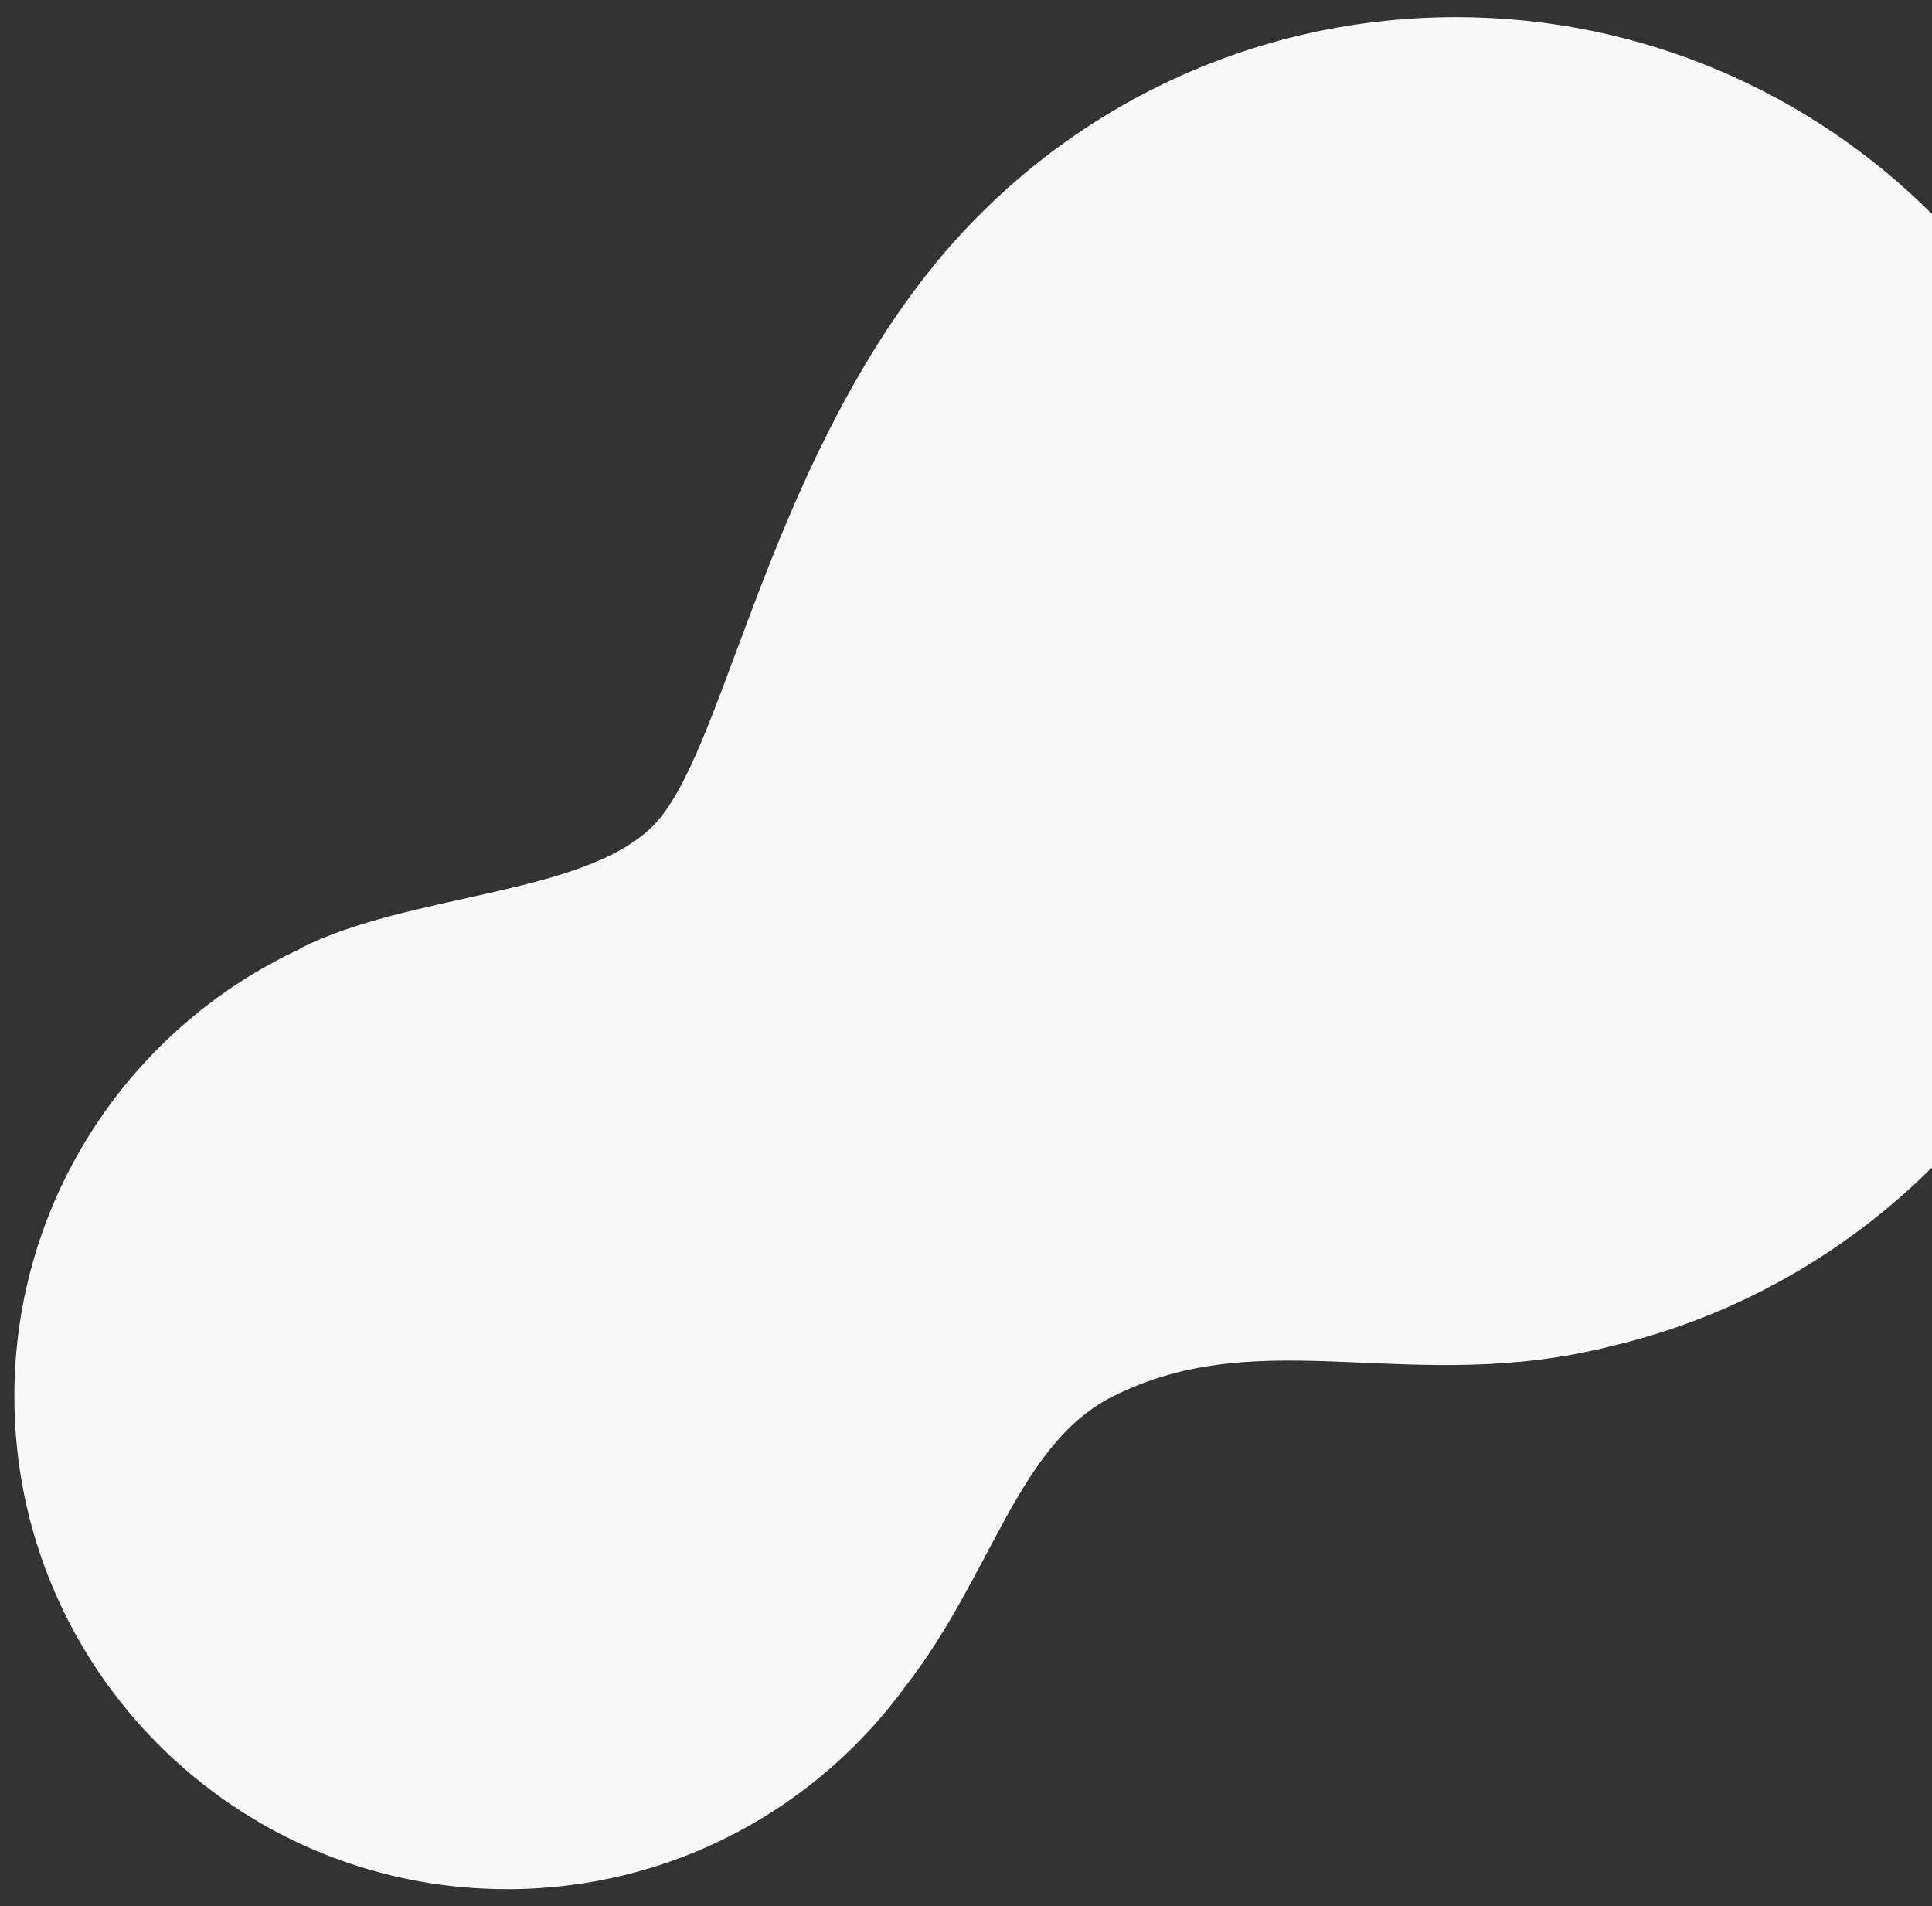
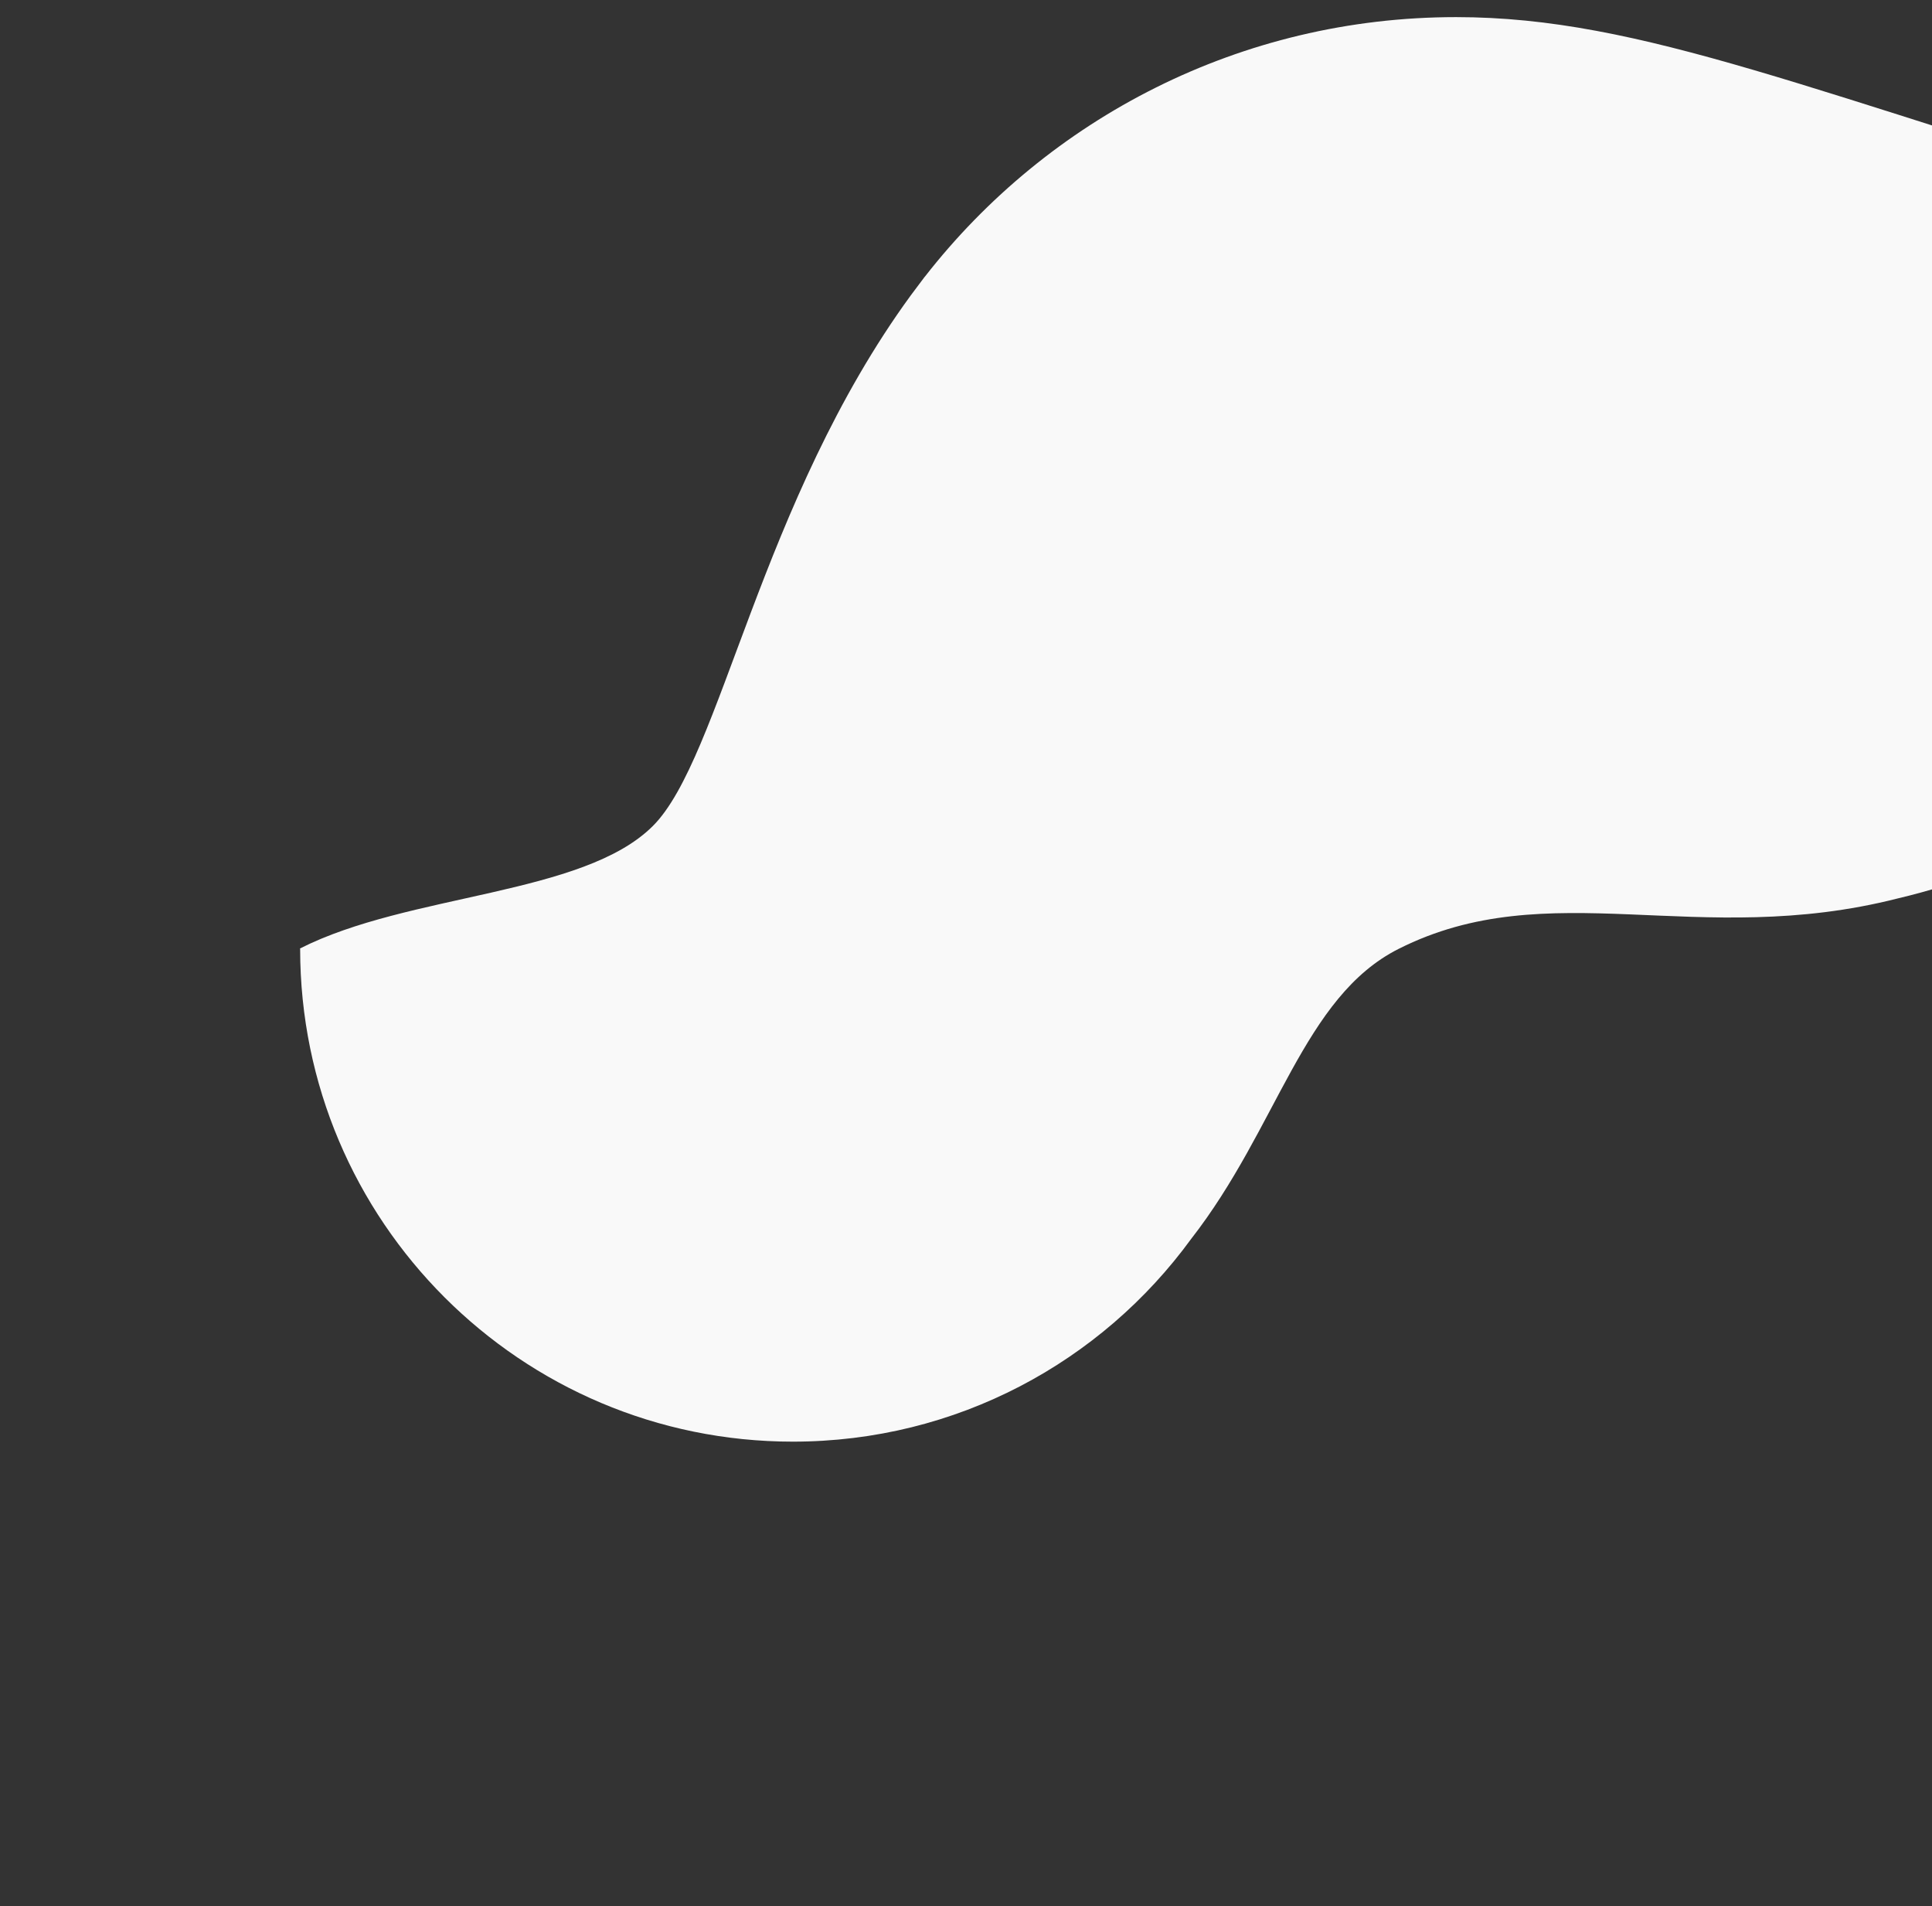
<svg xmlns="http://www.w3.org/2000/svg" version="1.1" id="Layer_1" x="0px" y="0px" viewBox="0 0 632.1 623.6" style="enable-background:new 0 0 632.1 623.6;" xml:space="preserve">
  <rect x="0" y="0" width="632.1" height="623.6" fill="#333333" stroke="none" />
  <style type="text/css">
	.st0{fill:#F9F9F9;}
</style>
-   <path class="st0" d="M476.4,5.6c-70.6,0-133.5,33.2-173.8,84.9l0,0c0,0-0.1,0.1-0.1,0.1c-1.5,2-3,4-4.5,6  c-49.3,67.5-62.2,151.5-84.4,173.6c-22.8,22.8-79.9,22-115.5,40.1l0.1,0.1C43,336,4.7,392,4.7,456.8c0,89,72.2,161.2,161.2,161.2  c53.6,0,101-26.1,130.3-66.3l0,0c28.4-36.4,36.7-79.2,67.9-94.9c49.2-24.8,97.7,0.2,163.3-16.5v0c40.3-9.5,76.4-30.2,104.8-58.5  V70.1C592.3,30.3,537.2,5.6,476.4,5.6z" />
+   <path class="st0" d="M476.4,5.6c-70.6,0-133.5,33.2-173.8,84.9l0,0c0,0-0.1,0.1-0.1,0.1c-1.5,2-3,4-4.5,6  c-49.3,67.5-62.2,151.5-84.4,173.6c-22.8,22.8-79.9,22-115.5,40.1l0.1,0.1c0,89,72.2,161.2,161.2,161.2  c53.6,0,101-26.1,130.3-66.3l0,0c28.4-36.4,36.7-79.2,67.9-94.9c49.2-24.8,97.7,0.2,163.3-16.5v0c40.3-9.5,76.4-30.2,104.8-58.5  V70.1C592.3,30.3,537.2,5.6,476.4,5.6z" />
</svg>